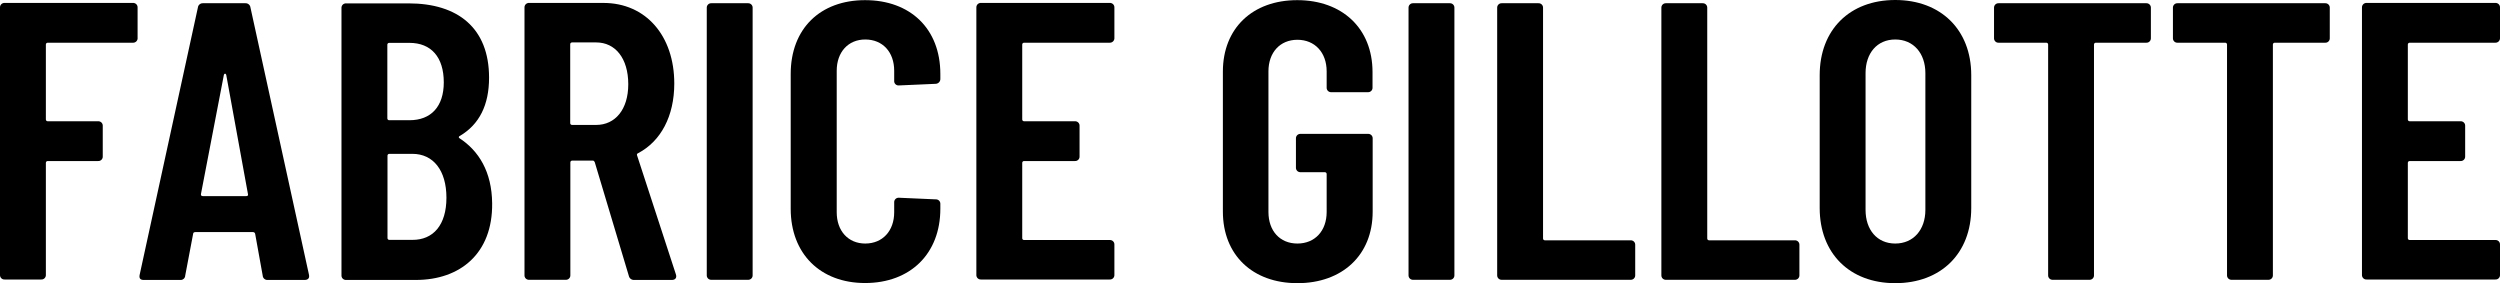
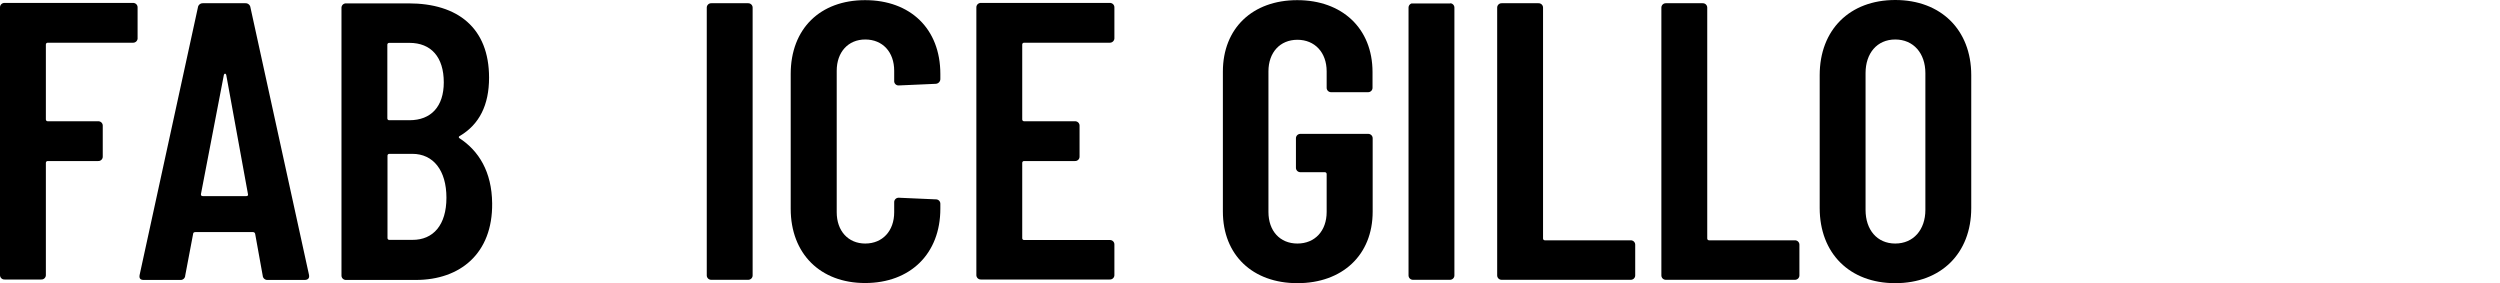
<svg xmlns="http://www.w3.org/2000/svg" width="309" height="35" viewBox="0 0 309 35" fill="none">
  <g clip-path="url(#clip0_1380_5)">
    <path d="M16.425 5.28H5.905C5.873 5.277 5.841 5.282 5.812 5.293C5.782 5.304 5.755 5.321 5.732 5.344C5.71 5.366 5.693 5.393 5.682 5.423C5.671 5.452 5.666 5.484 5.669 5.516V14.751C5.666 14.783 5.671 14.815 5.682 14.844C5.693 14.874 5.71 14.901 5.732 14.923C5.755 14.946 5.782 14.963 5.812 14.974C5.841 14.985 5.873 14.989 5.905 14.987H12.119C12.196 14.982 12.274 14.993 12.347 15.02C12.42 15.047 12.487 15.09 12.542 15.145C12.597 15.2 12.639 15.266 12.667 15.339C12.694 15.412 12.706 15.49 12.7 15.568V19.323C12.706 19.401 12.694 19.479 12.667 19.552C12.639 19.625 12.597 19.691 12.542 19.746C12.487 19.801 12.42 19.844 12.347 19.871C12.274 19.898 12.196 19.91 12.119 19.904H5.905C5.873 19.902 5.841 19.906 5.812 19.917C5.782 19.928 5.755 19.945 5.732 19.968C5.71 19.99 5.693 20.017 5.682 20.047C5.671 20.077 5.666 20.108 5.669 20.14V33.966C5.674 34.043 5.663 34.121 5.635 34.194C5.608 34.267 5.565 34.333 5.51 34.388C5.455 34.443 5.389 34.486 5.316 34.513C5.243 34.54 5.165 34.552 5.087 34.546H0.581C0.504 34.552 0.426 34.54 0.353 34.513C0.28 34.486 0.213 34.443 0.158 34.388C0.103 34.333 0.061 34.267 0.033 34.194C0.006 34.121 -0.005 34.043 -1.10888e-05 33.966V0.943C-0.005 0.866 0.006 0.788 0.033 0.715C0.061 0.642 0.103 0.576 0.158 0.521C0.213 0.466 0.28 0.423 0.353 0.396C0.426 0.369 0.504 0.357 0.581 0.363H16.425C16.503 0.357 16.581 0.369 16.654 0.396C16.726 0.423 16.793 0.466 16.848 0.521C16.903 0.576 16.946 0.642 16.973 0.715C17 0.788 17.012 0.866 17.006 0.943V4.663C17.016 4.743 17.007 4.824 16.982 4.901C16.957 4.978 16.915 5.048 16.859 5.107C16.804 5.165 16.736 5.211 16.661 5.241C16.586 5.271 16.506 5.284 16.425 5.28Z" fill="black" />
    <path d="M32.468 34.056L31.541 28.922C31.534 28.852 31.499 28.788 31.444 28.744C31.39 28.7 31.32 28.679 31.251 28.686H24.165C24.019 28.686 23.874 28.74 23.874 28.885L22.893 34.056C22.89 34.135 22.872 34.212 22.838 34.283C22.804 34.355 22.755 34.418 22.695 34.469C22.635 34.52 22.566 34.558 22.49 34.581C22.415 34.604 22.335 34.611 22.257 34.601H17.751C17.351 34.601 17.17 34.401 17.261 33.966L24.456 0.943C24.47 0.788 24.545 0.645 24.663 0.543C24.782 0.442 24.935 0.39 25.091 0.399H30.324C30.48 0.39 30.633 0.442 30.752 0.543C30.871 0.645 30.945 0.788 30.96 0.943L38.191 33.966C38.282 34.401 38.046 34.601 37.646 34.601H33.104C33.026 34.609 32.947 34.601 32.872 34.578C32.797 34.555 32.728 34.517 32.669 34.466C32.609 34.415 32.56 34.352 32.526 34.282C32.492 34.211 32.472 34.135 32.468 34.056ZM25.091 24.241H30.415C30.56 24.241 30.706 24.186 30.651 24.005L27.962 9.254C27.908 9.054 27.726 9.054 27.671 9.254L24.837 23.986C24.801 24.186 24.946 24.241 25.091 24.241Z" fill="black" />
    <path d="M51.4 34.601H42.788C42.71 34.606 42.632 34.595 42.559 34.568C42.486 34.54 42.42 34.498 42.365 34.443C42.31 34.388 42.267 34.322 42.24 34.249C42.212 34.176 42.201 34.098 42.207 34.02V0.998C42.201 0.92 42.212 0.842 42.24 0.77C42.267 0.697 42.31 0.63 42.365 0.575C42.42 0.52 42.486 0.478 42.559 0.451C42.632 0.423 42.71 0.412 42.788 0.417H50.51C56.578 0.417 60.448 3.447 60.448 9.598C60.448 13.009 59.231 15.368 56.869 16.783C56.669 16.874 56.669 16.983 56.778 17.074C59.176 18.634 60.793 21.229 60.83 25.13C60.902 31.317 56.887 34.601 51.4 34.601ZM47.875 5.534V14.624C47.873 14.656 47.877 14.688 47.888 14.717C47.899 14.747 47.917 14.774 47.939 14.796C47.962 14.819 47.989 14.836 48.018 14.847C48.048 14.858 48.08 14.863 48.111 14.86H50.601C53.29 14.86 54.852 13.155 54.852 10.179C54.852 7.058 53.29 5.298 50.601 5.298H48.111C48.08 5.296 48.048 5.3 48.018 5.311C47.989 5.322 47.962 5.339 47.939 5.362C47.917 5.384 47.899 5.411 47.888 5.441C47.877 5.471 47.873 5.502 47.875 5.534ZM55.179 24.44C55.179 21.065 53.562 19.015 50.964 19.015H48.13C48.098 19.013 48.066 19.017 48.036 19.028C48.007 19.039 47.98 19.056 47.957 19.079C47.935 19.101 47.917 19.128 47.906 19.158C47.895 19.188 47.891 19.219 47.894 19.251V29.412C47.891 29.443 47.895 29.475 47.906 29.505C47.917 29.534 47.935 29.561 47.957 29.584C47.98 29.606 48.007 29.624 48.036 29.634C48.066 29.645 48.098 29.65 48.13 29.648H50.964C53.562 29.666 55.179 27.797 55.179 24.44Z" fill="black" />
-     <path d="M77.727 34.111L73.512 20.049C73.457 19.959 73.421 19.85 73.275 19.85H70.732C70.7 19.847 70.668 19.852 70.639 19.863C70.609 19.874 70.582 19.891 70.559 19.913C70.537 19.936 70.52 19.963 70.509 19.992C70.498 20.022 70.493 20.054 70.496 20.085V34.002C70.501 34.08 70.49 34.158 70.462 34.23C70.435 34.303 70.392 34.37 70.337 34.425C70.282 34.48 70.216 34.522 70.143 34.549C70.07 34.577 69.992 34.588 69.914 34.583H65.408C65.331 34.588 65.253 34.577 65.18 34.549C65.107 34.522 65.04 34.48 64.985 34.425C64.93 34.37 64.888 34.303 64.86 34.23C64.833 34.158 64.822 34.08 64.827 34.002V0.943C64.822 0.866 64.833 0.788 64.86 0.715C64.888 0.642 64.93 0.576 64.985 0.521C65.04 0.466 65.107 0.423 65.18 0.396C65.253 0.369 65.331 0.357 65.408 0.363H74.584C79.816 0.363 83.341 4.409 83.341 10.324C83.341 14.37 81.67 17.455 78.89 18.924C78.744 18.979 78.69 19.07 78.744 19.215L83.541 33.911C83.686 34.347 83.45 34.601 83.05 34.601H78.363C78.216 34.606 78.073 34.559 77.957 34.47C77.841 34.381 77.759 34.254 77.727 34.111ZM70.478 5.48V15.205C70.475 15.236 70.479 15.268 70.49 15.298C70.501 15.328 70.519 15.355 70.541 15.377C70.564 15.399 70.591 15.417 70.621 15.428C70.65 15.439 70.682 15.443 70.714 15.441H73.693C76.037 15.441 77.654 13.536 77.654 10.415C77.654 7.185 76.037 5.244 73.693 5.244H70.714C70.682 5.241 70.65 5.246 70.621 5.257C70.591 5.268 70.564 5.285 70.541 5.307C70.519 5.33 70.501 5.357 70.49 5.386C70.479 5.416 70.475 5.448 70.478 5.48Z" fill="black" />
    <path d="M87.356 34.002V0.98C87.351 0.902 87.362 0.824 87.39 0.751C87.417 0.678 87.46 0.612 87.515 0.557C87.57 0.502 87.636 0.46 87.709 0.432C87.782 0.405 87.86 0.394 87.938 0.399H92.444C92.522 0.394 92.6 0.405 92.672 0.432C92.746 0.46 92.812 0.502 92.867 0.557C92.922 0.612 92.965 0.678 92.992 0.751C93.019 0.824 93.031 0.902 93.025 0.98V34.002C93.031 34.08 93.019 34.158 92.992 34.23C92.965 34.303 92.922 34.37 92.867 34.425C92.812 34.48 92.746 34.522 92.672 34.549C92.6 34.577 92.522 34.588 92.444 34.583H87.938C87.86 34.588 87.782 34.577 87.709 34.549C87.636 34.522 87.57 34.48 87.515 34.425C87.46 34.37 87.417 34.303 87.39 34.23C87.362 34.158 87.351 34.08 87.356 34.002Z" fill="black" />
    <path d="M97.731 25.801V9.145C97.731 3.52 101.401 0.018 106.924 0.018C112.502 0.018 116.227 3.538 116.227 9.145V9.725C116.232 9.805 116.221 9.886 116.194 9.961C116.167 10.037 116.125 10.107 116.071 10.166C116.017 10.225 115.951 10.273 115.878 10.306C115.805 10.34 115.726 10.358 115.646 10.36L111.103 10.56C111.025 10.567 110.946 10.557 110.873 10.53C110.799 10.504 110.732 10.461 110.676 10.406C110.621 10.351 110.578 10.284 110.551 10.21C110.525 10.136 110.515 10.057 110.522 9.979V8.745C110.522 6.441 109.105 4.881 106.943 4.881C104.835 4.881 103.418 6.441 103.418 8.745V26.236C103.418 28.541 104.835 30.101 106.943 30.101C109.087 30.101 110.522 28.541 110.522 26.236V25.021C110.517 24.943 110.528 24.865 110.555 24.792C110.583 24.72 110.625 24.653 110.68 24.598C110.735 24.543 110.802 24.501 110.875 24.473C110.948 24.446 111.026 24.435 111.103 24.44L115.646 24.64C115.723 24.634 115.801 24.646 115.874 24.673C115.947 24.7 116.014 24.743 116.069 24.798C116.124 24.853 116.166 24.919 116.194 24.992C116.221 25.065 116.232 25.143 116.227 25.22V25.801C116.227 31.371 112.502 34.982 106.924 34.982C101.401 34.982 97.731 31.371 97.731 25.801Z" fill="black" />
    <path d="M137.158 5.28H126.583C126.552 5.277 126.52 5.282 126.49 5.293C126.46 5.304 126.433 5.321 126.411 5.344C126.388 5.366 126.371 5.393 126.36 5.423C126.349 5.452 126.345 5.484 126.347 5.516V14.751C126.345 14.783 126.349 14.815 126.36 14.844C126.371 14.874 126.388 14.901 126.411 14.923C126.433 14.946 126.46 14.963 126.49 14.974C126.52 14.985 126.552 14.989 126.583 14.987H132.852C132.929 14.982 133.007 14.993 133.08 15.02C133.153 15.047 133.22 15.09 133.275 15.145C133.33 15.2 133.372 15.266 133.4 15.339C133.427 15.412 133.438 15.49 133.433 15.568V19.323C133.438 19.401 133.427 19.479 133.4 19.552C133.372 19.625 133.33 19.691 133.275 19.746C133.22 19.801 133.153 19.844 133.08 19.871C133.007 19.898 132.929 19.91 132.852 19.904H126.583C126.552 19.902 126.52 19.906 126.49 19.917C126.46 19.928 126.433 19.945 126.411 19.968C126.388 19.99 126.371 20.017 126.36 20.047C126.349 20.077 126.345 20.108 126.347 20.14V29.43C126.345 29.461 126.349 29.493 126.36 29.523C126.371 29.553 126.388 29.58 126.411 29.602C126.433 29.624 126.46 29.642 126.49 29.653C126.52 29.664 126.552 29.668 126.583 29.666H137.158C137.235 29.66 137.313 29.672 137.386 29.699C137.459 29.726 137.526 29.769 137.581 29.824C137.636 29.879 137.679 29.945 137.706 30.018C137.733 30.091 137.744 30.169 137.739 30.246V33.966C137.744 34.043 137.733 34.121 137.706 34.194C137.679 34.267 137.636 34.333 137.581 34.388C137.526 34.443 137.459 34.486 137.386 34.513C137.313 34.54 137.235 34.552 137.158 34.546H121.26C121.182 34.552 121.104 34.54 121.031 34.513C120.958 34.486 120.892 34.443 120.837 34.388C120.782 34.333 120.739 34.267 120.712 34.194C120.684 34.121 120.673 34.043 120.678 33.966V0.943C120.673 0.866 120.684 0.788 120.712 0.715C120.739 0.642 120.782 0.576 120.837 0.521C120.892 0.466 120.958 0.423 121.031 0.396C121.104 0.369 121.182 0.357 121.26 0.363H137.158C137.235 0.357 137.313 0.369 137.386 0.396C137.459 0.423 137.526 0.466 137.581 0.521C137.636 0.576 137.679 0.642 137.706 0.715C137.733 0.788 137.744 0.866 137.739 0.943V4.663C137.747 4.743 137.738 4.824 137.712 4.899C137.686 4.975 137.644 5.045 137.589 5.103C137.534 5.162 137.467 5.208 137.392 5.238C137.318 5.269 137.238 5.283 137.158 5.28Z" fill="black" />
    <path d="M151.148 26.146V8.854C151.148 3.484 154.818 0.018 160.341 0.018C165.865 0.018 169.644 3.484 169.644 8.909V10.814C169.649 10.892 169.638 10.969 169.611 11.042C169.583 11.115 169.541 11.181 169.486 11.236C169.43 11.291 169.364 11.334 169.291 11.361C169.218 11.389 169.14 11.4 169.062 11.395H164.557C164.479 11.4 164.401 11.389 164.328 11.361C164.255 11.334 164.189 11.291 164.133 11.236C164.078 11.181 164.036 11.115 164.008 11.042C163.981 10.969 163.97 10.892 163.975 10.814V8.818C163.975 6.477 162.503 4.917 160.359 4.917C158.216 4.917 156.78 6.477 156.78 8.818V26.2C156.78 28.541 158.197 30.101 160.359 30.101C162.522 30.101 163.975 28.541 163.975 26.2V21.519C163.978 21.487 163.973 21.456 163.962 21.426C163.951 21.396 163.934 21.369 163.911 21.347C163.889 21.324 163.862 21.307 163.832 21.296C163.802 21.285 163.771 21.281 163.739 21.283H160.759C160.681 21.288 160.603 21.277 160.531 21.25C160.458 21.223 160.391 21.18 160.336 21.125C160.281 21.07 160.238 21.004 160.211 20.931C160.184 20.858 160.172 20.78 160.178 20.702V17.128C160.172 17.05 160.184 16.973 160.211 16.9C160.238 16.827 160.281 16.761 160.336 16.706C160.391 16.651 160.458 16.608 160.531 16.581C160.603 16.553 160.681 16.542 160.759 16.547H169.081C169.158 16.542 169.236 16.553 169.309 16.581C169.382 16.608 169.449 16.651 169.504 16.706C169.559 16.761 169.601 16.827 169.629 16.9C169.656 16.973 169.667 17.05 169.662 17.128V26.164C169.662 31.535 165.901 35 160.359 35C154.818 35 151.148 31.516 151.148 26.146Z" fill="black" />
-     <path d="M174.095 34.002V0.98C174.09 0.902 174.101 0.824 174.129 0.751C174.156 0.678 174.198 0.612 174.254 0.557C174.309 0.502 174.375 0.46 174.448 0.432C174.521 0.405 174.599 0.394 174.677 0.399H179.183C179.26 0.394 179.338 0.405 179.411 0.432C179.484 0.46 179.551 0.502 179.606 0.557C179.661 0.612 179.703 0.678 179.731 0.751C179.758 0.824 179.769 0.902 179.764 0.98V34.002C179.769 34.08 179.758 34.158 179.731 34.23C179.703 34.303 179.661 34.37 179.606 34.425C179.551 34.48 179.484 34.522 179.411 34.549C179.338 34.577 179.26 34.588 179.183 34.583H174.677C174.599 34.588 174.521 34.577 174.448 34.549C174.375 34.522 174.309 34.48 174.254 34.425C174.198 34.37 174.156 34.303 174.129 34.23C174.101 34.158 174.09 34.08 174.095 34.002Z" fill="black" />
+     <path d="M174.095 34.002V0.98C174.09 0.902 174.101 0.824 174.129 0.751C174.156 0.678 174.198 0.612 174.254 0.557C174.309 0.502 174.375 0.46 174.448 0.432H179.183C179.26 0.394 179.338 0.405 179.411 0.432C179.484 0.46 179.551 0.502 179.606 0.557C179.661 0.612 179.703 0.678 179.731 0.751C179.758 0.824 179.769 0.902 179.764 0.98V34.002C179.769 34.08 179.758 34.158 179.731 34.23C179.703 34.303 179.661 34.37 179.606 34.425C179.551 34.48 179.484 34.522 179.411 34.549C179.338 34.577 179.26 34.588 179.183 34.583H174.677C174.599 34.588 174.521 34.577 174.448 34.549C174.375 34.522 174.309 34.48 174.254 34.425C174.198 34.37 174.156 34.303 174.129 34.23C174.101 34.158 174.09 34.08 174.095 34.002Z" fill="black" />
    <path d="M185.051 34.002V0.98C185.046 0.902 185.057 0.824 185.084 0.751C185.112 0.678 185.154 0.612 185.21 0.557C185.265 0.502 185.331 0.46 185.404 0.432C185.477 0.405 185.555 0.394 185.633 0.399H190.138C190.216 0.394 190.294 0.405 190.367 0.432C190.44 0.46 190.506 0.502 190.562 0.557C190.617 0.612 190.659 0.678 190.687 0.751C190.714 0.824 190.725 0.902 190.72 0.98V29.466C190.717 29.498 190.722 29.529 190.733 29.559C190.744 29.589 190.761 29.616 190.784 29.638C190.806 29.661 190.833 29.678 190.863 29.689C190.893 29.7 190.924 29.704 190.956 29.702H201.53C201.608 29.697 201.686 29.708 201.759 29.735C201.832 29.762 201.898 29.805 201.953 29.86C202.009 29.915 202.051 29.981 202.079 30.054C202.106 30.127 202.117 30.205 202.112 30.282V34.002C202.117 34.08 202.106 34.158 202.079 34.23C202.051 34.303 202.009 34.37 201.953 34.425C201.898 34.48 201.832 34.522 201.759 34.549C201.686 34.577 201.608 34.588 201.53 34.583H185.633C185.555 34.588 185.477 34.577 185.404 34.549C185.331 34.522 185.265 34.48 185.21 34.425C185.154 34.37 185.112 34.303 185.084 34.23C185.057 34.158 185.046 34.08 185.051 34.002Z" fill="black" />
    <path d="M205.346 34.002V0.98C205.341 0.902 205.352 0.824 205.379 0.751C205.407 0.678 205.449 0.612 205.504 0.557C205.559 0.502 205.626 0.46 205.699 0.432C205.772 0.405 205.85 0.394 205.927 0.399H210.433C210.511 0.394 210.589 0.405 210.662 0.432C210.735 0.46 210.801 0.502 210.856 0.557C210.911 0.612 210.954 0.678 210.981 0.751C211.009 0.824 211.02 0.902 211.015 0.98V29.466C211.012 29.498 211.017 29.529 211.028 29.559C211.039 29.589 211.056 29.616 211.078 29.638C211.101 29.661 211.128 29.678 211.158 29.689C211.187 29.7 211.219 29.704 211.251 29.702H221.825C221.903 29.697 221.981 29.708 222.054 29.735C222.127 29.762 222.193 29.805 222.248 29.86C222.303 29.915 222.346 29.981 222.373 30.054C222.401 30.127 222.412 30.205 222.407 30.282V34.002C222.412 34.08 222.401 34.158 222.373 34.23C222.346 34.303 222.303 34.37 222.248 34.425C222.193 34.48 222.127 34.522 222.054 34.549C221.981 34.577 221.903 34.588 221.825 34.583H205.927C205.85 34.588 205.772 34.577 205.699 34.549C205.626 34.522 205.559 34.48 205.504 34.425C205.449 34.37 205.407 34.303 205.379 34.23C205.352 34.158 205.341 34.08 205.346 34.002Z" fill="black" />
    <path d="M224.914 25.71V9.29C224.914 3.665 228.639 0 234.253 0C239.867 0 243.646 3.665 243.646 9.29V25.71C243.646 31.335 239.885 35 234.253 35C228.62 35 224.914 31.317 224.914 25.71ZM237.977 25.946V9.036C237.977 6.586 236.506 4.881 234.253 4.881C232 4.881 230.583 6.586 230.583 9.036V25.946C230.583 28.395 232 30.101 234.253 30.101C236.506 30.101 237.977 28.395 237.977 25.946Z" fill="black" />
-     <path d="M265.849 0.98V4.699C265.854 4.777 265.843 4.855 265.815 4.928C265.788 5.001 265.745 5.067 265.69 5.122C265.635 5.177 265.569 5.219 265.496 5.247C265.423 5.274 265.345 5.285 265.267 5.28H259.053C259.022 5.277 258.99 5.282 258.96 5.293C258.93 5.304 258.903 5.321 258.881 5.344C258.859 5.366 258.841 5.393 258.83 5.423C258.819 5.452 258.815 5.484 258.817 5.516V34.002C258.823 34.08 258.811 34.158 258.784 34.23C258.757 34.303 258.714 34.37 258.659 34.425C258.604 34.48 258.538 34.522 258.465 34.549C258.392 34.577 258.314 34.588 258.236 34.583H253.73C253.652 34.588 253.574 34.577 253.501 34.549C253.428 34.522 253.362 34.48 253.307 34.425C253.252 34.37 253.209 34.303 253.182 34.23C253.155 34.158 253.143 34.08 253.149 34.002V5.516C253.151 5.484 253.147 5.452 253.136 5.423C253.125 5.393 253.107 5.366 253.085 5.344C253.062 5.321 253.035 5.304 253.006 5.293C252.976 5.282 252.944 5.277 252.912 5.28H247.044C246.966 5.285 246.888 5.274 246.815 5.247C246.742 5.219 246.676 5.177 246.621 5.122C246.566 5.067 246.523 5.001 246.496 4.928C246.468 4.855 246.457 4.777 246.462 4.699V0.98C246.457 0.902 246.468 0.824 246.496 0.751C246.523 0.678 246.566 0.612 246.621 0.557C246.676 0.502 246.742 0.46 246.815 0.432C246.888 0.405 246.966 0.394 247.044 0.399H265.285C265.362 0.396 265.438 0.41 265.508 0.438C265.579 0.467 265.643 0.51 265.696 0.564C265.749 0.619 265.79 0.684 265.817 0.756C265.843 0.827 265.854 0.904 265.849 0.98Z" fill="black" />
-     <path d="M287.96 0.98V4.699C287.966 4.777 287.954 4.855 287.927 4.928C287.9 5.001 287.857 5.067 287.802 5.122C287.747 5.177 287.681 5.219 287.608 5.247C287.535 5.274 287.457 5.285 287.379 5.28H281.165C281.133 5.277 281.102 5.282 281.072 5.293C281.042 5.304 281.015 5.321 280.993 5.344C280.97 5.366 280.953 5.393 280.942 5.423C280.931 5.452 280.926 5.484 280.929 5.516V34.002C280.934 34.08 280.923 34.158 280.896 34.23C280.868 34.303 280.826 34.37 280.771 34.425C280.715 34.48 280.649 34.522 280.576 34.549C280.503 34.577 280.425 34.588 280.348 34.583H275.842C275.764 34.588 275.686 34.577 275.613 34.549C275.54 34.522 275.474 34.48 275.419 34.425C275.363 34.37 275.321 34.303 275.293 34.23C275.266 34.158 275.255 34.08 275.26 34.002V5.516C275.263 5.484 275.258 5.452 275.247 5.423C275.236 5.393 275.219 5.366 275.196 5.344C275.174 5.321 275.147 5.304 275.117 5.293C275.087 5.282 275.056 5.277 275.024 5.28H269.155C269.078 5.285 269 5.274 268.927 5.247C268.854 5.219 268.787 5.177 268.732 5.122C268.677 5.067 268.635 5.001 268.607 4.928C268.58 4.855 268.569 4.777 268.574 4.699V0.98C268.569 0.902 268.58 0.824 268.607 0.751C268.635 0.678 268.677 0.612 268.732 0.557C268.787 0.502 268.854 0.46 268.927 0.432C269 0.405 269.078 0.394 269.155 0.399H287.397C287.473 0.396 287.549 0.41 287.62 0.438C287.691 0.467 287.755 0.51 287.808 0.564C287.861 0.619 287.902 0.684 287.928 0.756C287.955 0.827 287.965 0.904 287.96 0.98Z" fill="black" />
-     <path d="M308.419 5.28H297.844C297.813 5.277 297.781 5.282 297.751 5.293C297.721 5.304 297.694 5.321 297.672 5.344C297.649 5.366 297.632 5.393 297.621 5.423C297.61 5.452 297.606 5.484 297.608 5.516V14.751C297.606 14.783 297.61 14.815 297.621 14.844C297.632 14.874 297.649 14.901 297.672 14.923C297.694 14.946 297.721 14.963 297.751 14.974C297.781 14.985 297.813 14.989 297.844 14.987H304.113C304.19 14.982 304.268 14.993 304.341 15.02C304.414 15.047 304.481 15.09 304.536 15.145C304.591 15.2 304.633 15.266 304.661 15.339C304.688 15.412 304.699 15.49 304.694 15.568V19.323C304.699 19.401 304.688 19.479 304.661 19.552C304.633 19.625 304.591 19.691 304.536 19.746C304.481 19.801 304.414 19.844 304.341 19.871C304.268 19.898 304.19 19.91 304.113 19.904H297.844C297.813 19.902 297.781 19.906 297.751 19.917C297.721 19.928 297.694 19.945 297.672 19.968C297.649 19.99 297.632 20.017 297.621 20.047C297.61 20.077 297.606 20.108 297.608 20.14V29.43C297.606 29.461 297.61 29.493 297.621 29.523C297.632 29.553 297.649 29.58 297.672 29.602C297.694 29.624 297.721 29.642 297.751 29.653C297.781 29.664 297.813 29.668 297.844 29.666H308.419C308.496 29.66 308.574 29.672 308.647 29.699C308.72 29.726 308.787 29.769 308.842 29.824C308.897 29.879 308.939 29.945 308.967 30.018C308.994 30.091 309.005 30.169 309 30.246V33.966C309.005 34.043 308.994 34.121 308.967 34.194C308.939 34.267 308.897 34.333 308.842 34.388C308.787 34.443 308.72 34.486 308.647 34.513C308.574 34.54 308.496 34.552 308.419 34.546H292.521C292.443 34.552 292.365 34.54 292.292 34.513C292.219 34.486 292.153 34.443 292.098 34.388C292.043 34.333 292 34.267 291.973 34.194C291.945 34.121 291.934 34.043 291.939 33.966V0.943C291.934 0.866 291.945 0.788 291.973 0.715C292 0.642 292.043 0.576 292.098 0.521C292.153 0.466 292.219 0.423 292.292 0.396C292.365 0.369 292.443 0.357 292.521 0.363H308.419C308.496 0.357 308.574 0.369 308.647 0.396C308.72 0.423 308.787 0.466 308.842 0.521C308.897 0.576 308.939 0.642 308.967 0.715C308.994 0.788 309.005 0.866 309 0.943V4.663C309.008 4.743 308.998 4.824 308.973 4.899C308.947 4.975 308.905 5.045 308.85 5.103C308.795 5.162 308.728 5.208 308.653 5.238C308.579 5.269 308.499 5.283 308.419 5.28Z" fill="black" />
  </g>
  <defs>
    <clipPath id="clip0_1380_5">
      <rect width="309" height="35" fill="white" />
    </clipPath>
  </defs>
</svg>